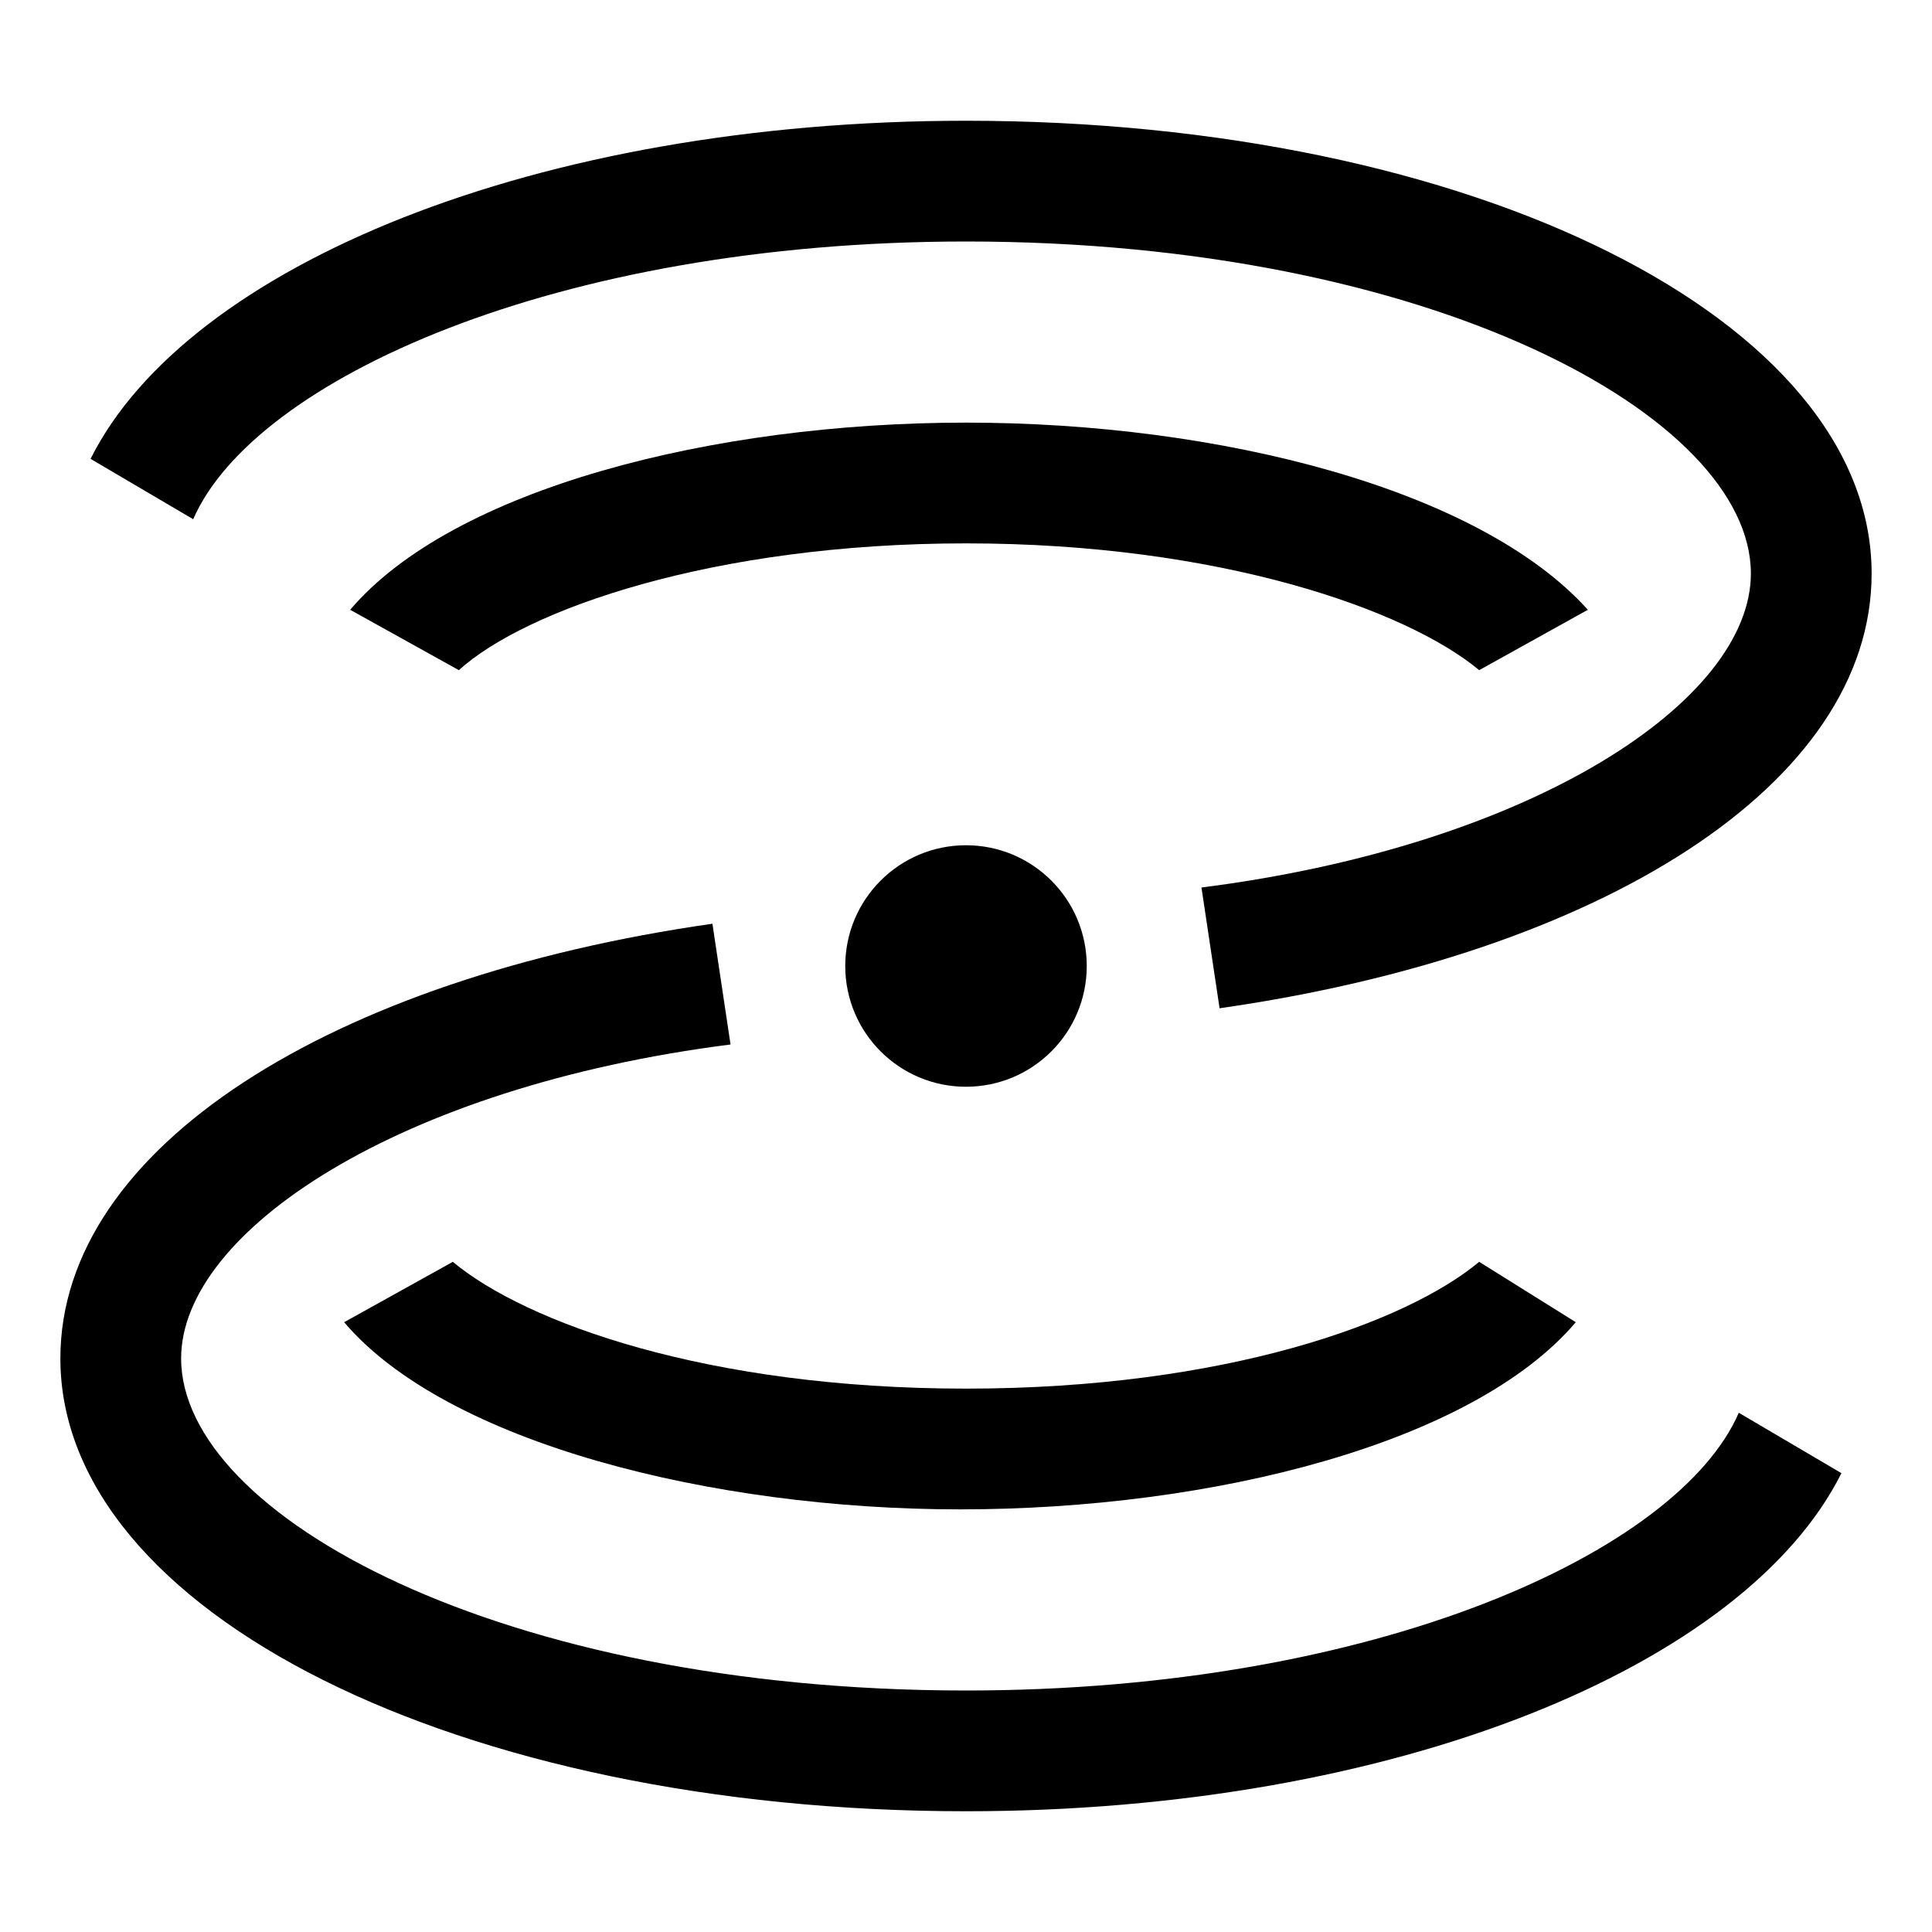
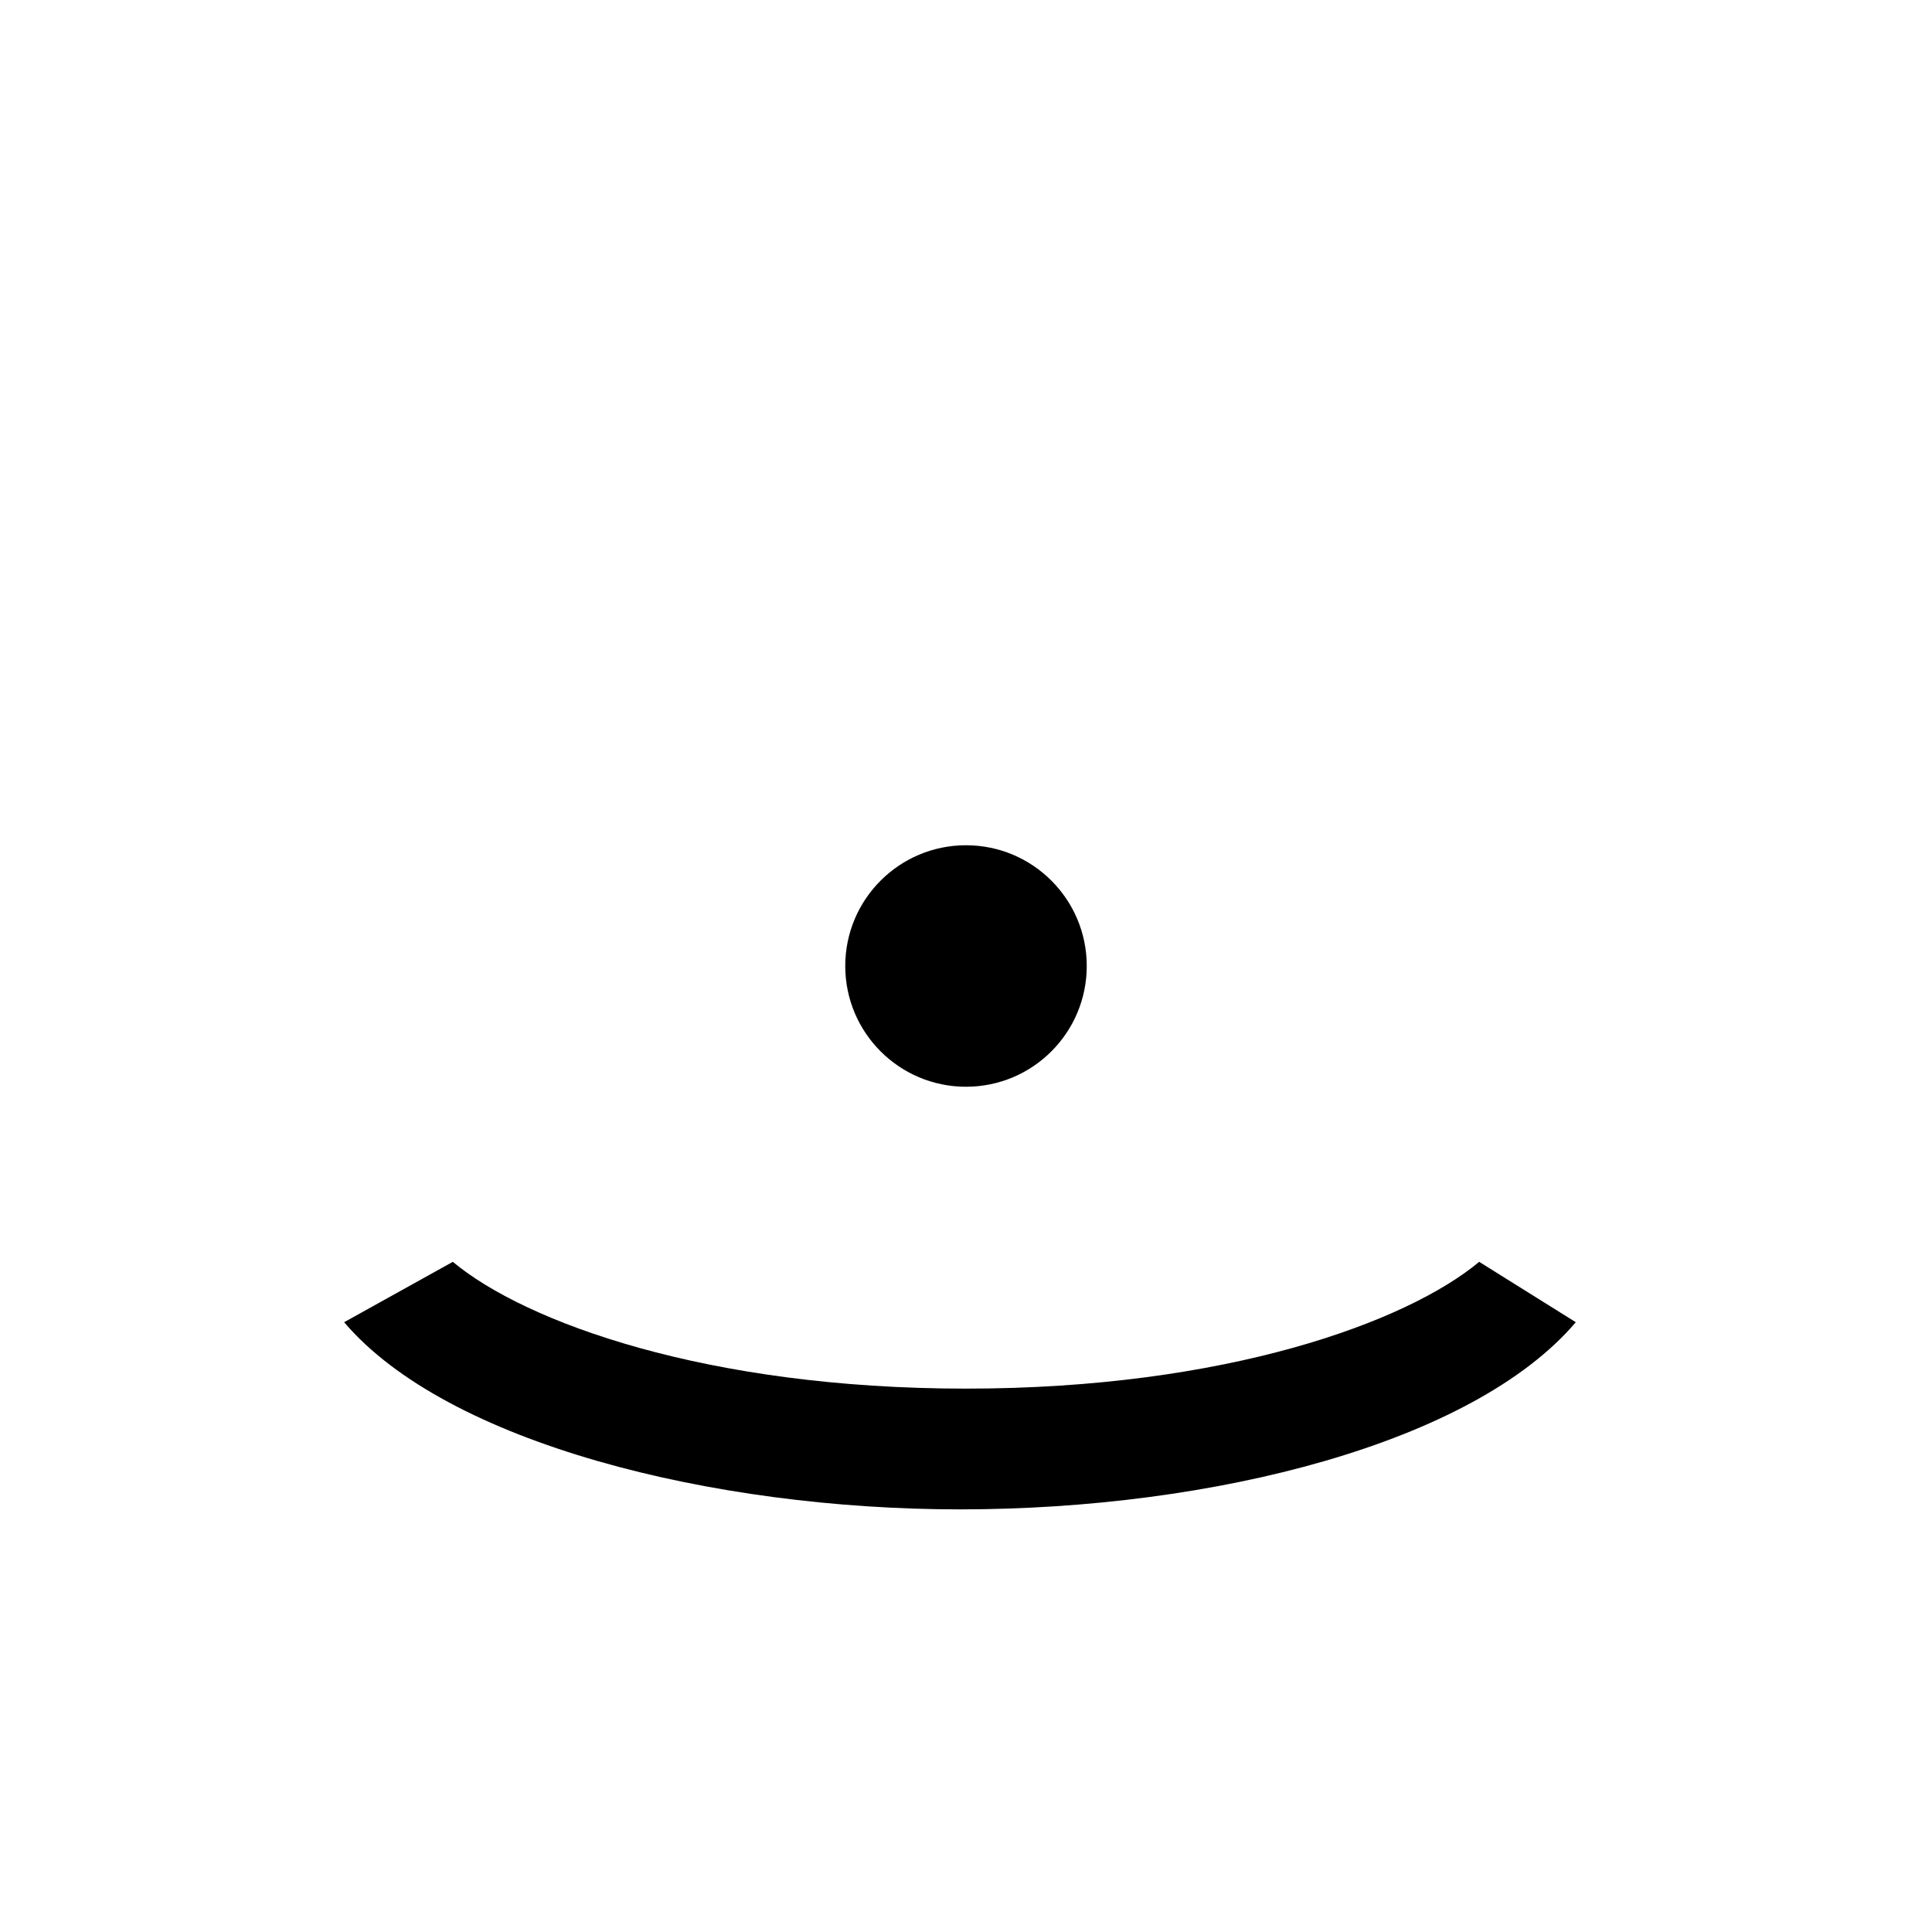
<svg xmlns="http://www.w3.org/2000/svg" width="800" height="800" viewBox="0 0 32 32">
-   <path fill="currentColor" d="M28.8 23.4c-1 2.3-6 4.6-12.8 4.6c-7.7 0-13-2.9-13-5.5c0-2.1 3.6-4.5 9.1-5.2l-.3-2C5.5 16.2 1 19 1 22.5C1 26.7 7.6 30 16 30c7.1 0 12.9-2.4 14.5-5.6z" />
  <path fill="currentColor" d="M24.5 20.9c-1.2 1-4.2 2.1-8.5 2.1s-7.3-1.1-8.5-2.1l-1.8 1c1.7 2 6.1 3.1 10.2 3.1c4.2 0 8.5-1.1 10.2-3.1z" />
  <circle cx="16" cy="16" r="2" fill="currentColor" />
-   <path fill="currentColor" d="M16 7c-4.2 0-8.5 1.1-10.2 3.1l1.8 1C8.7 10.1 11.8 9 16 9s7.3 1.1 8.5 2.1l1.8-1C24.5 8.1 20.2 7 16 7" />
-   <path fill="currentColor" d="M31 9.5C31 5.3 24.4 2 16 2C8.9 2 3.1 4.4 1.5 7.6l1.7 1C4.2 6.3 9.2 4 16 4c7.7 0 13 2.9 13 5.5c0 2.1-3.6 4.5-9.1 5.2l.3 2C26.5 15.8 31 13 31 9.5" />
</svg>